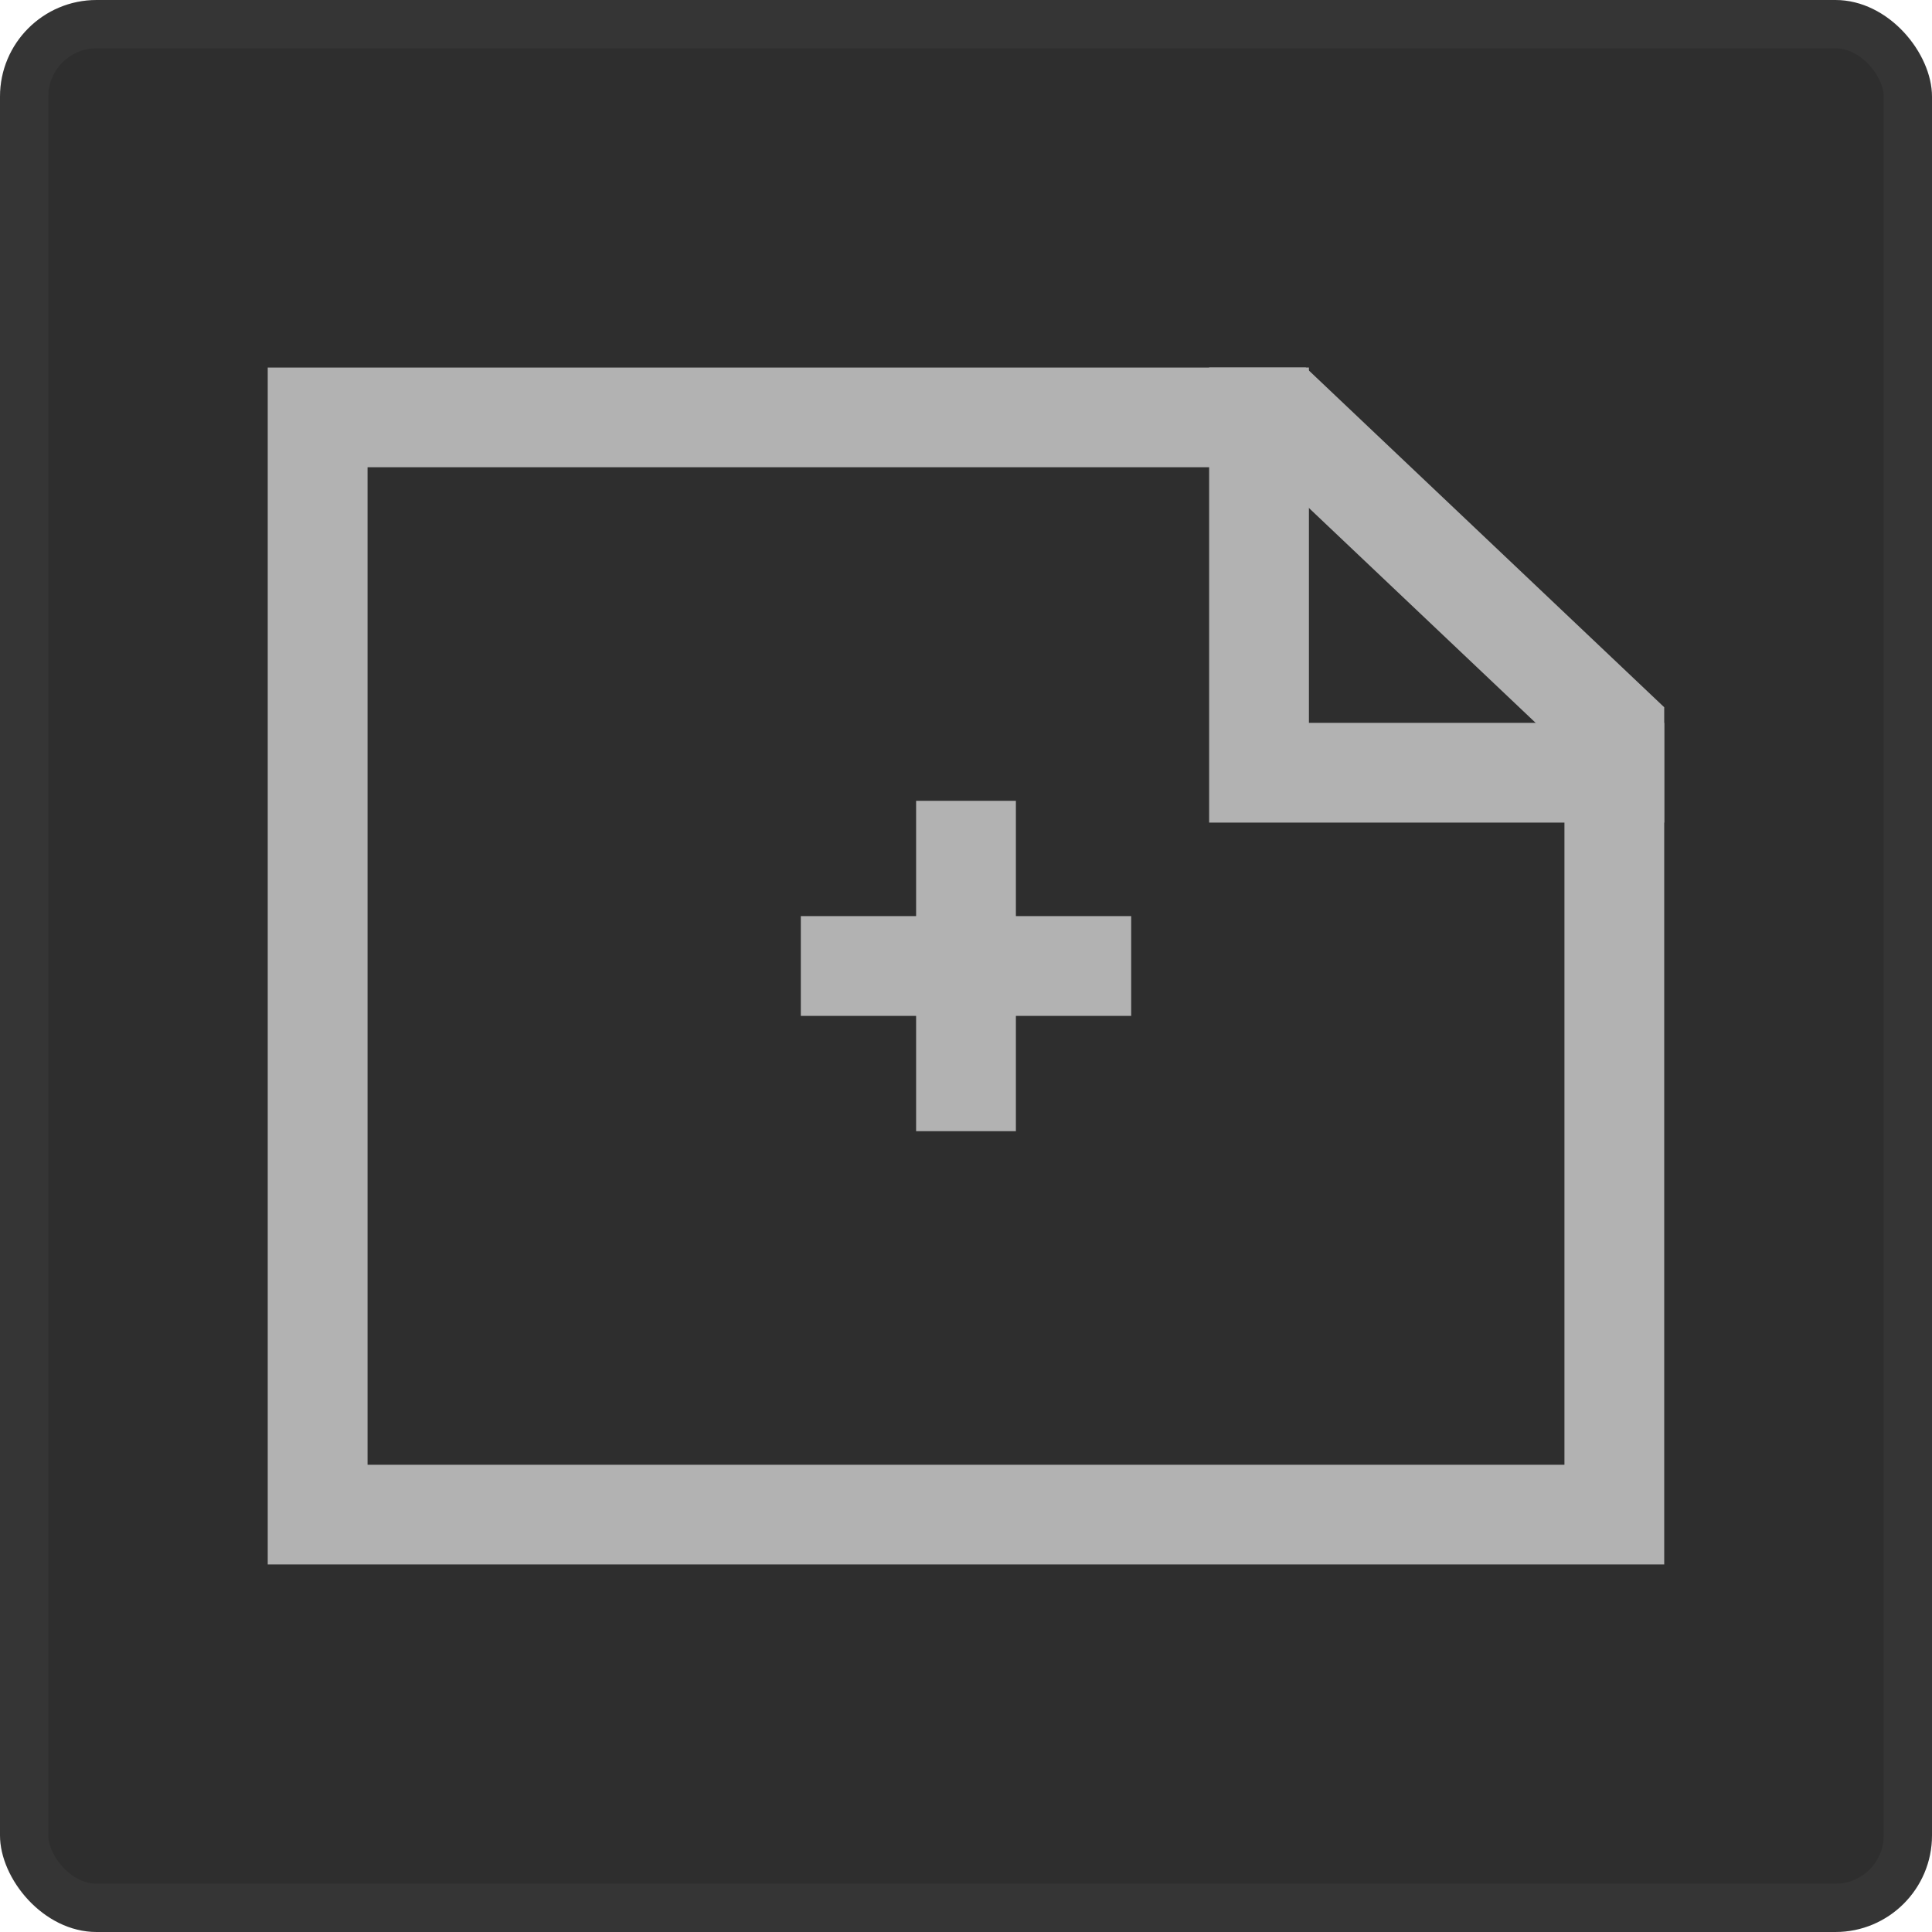
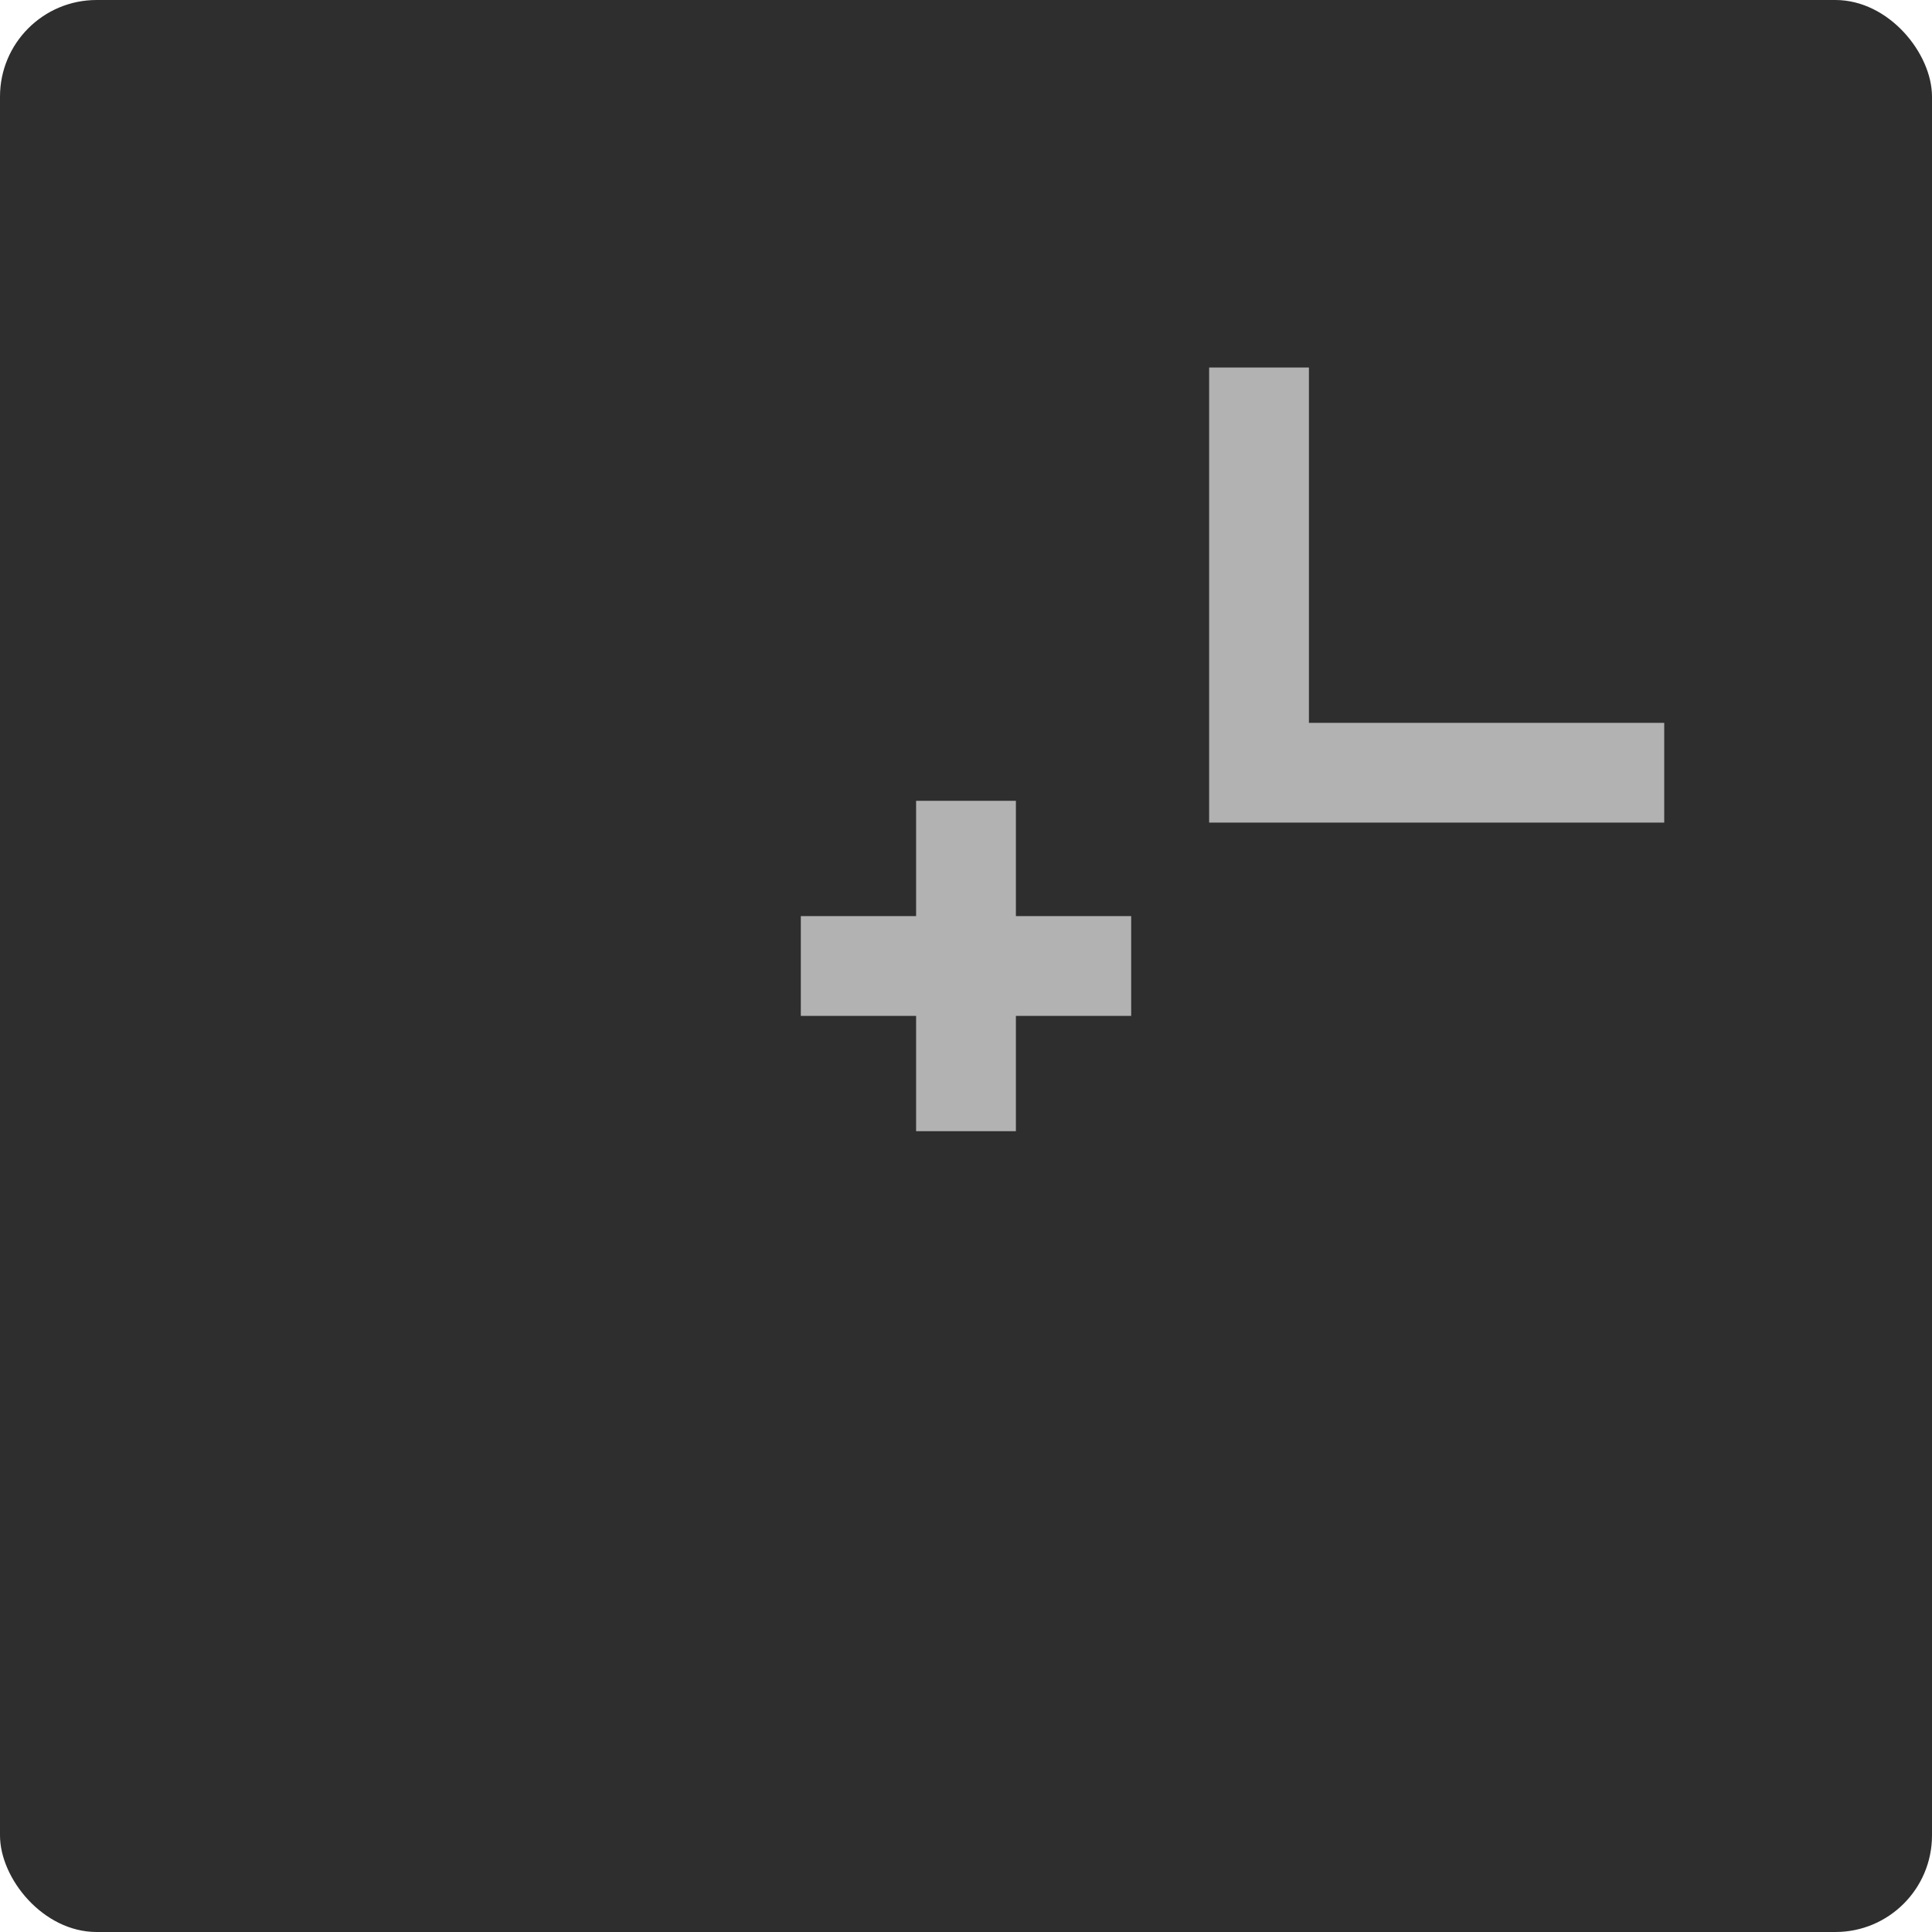
<svg xmlns="http://www.w3.org/2000/svg" width="40" height="40" fill="none">
  <rect width="40" height="40" fill="#2E2E2E" rx="2" />
-   <rect width="39" height="39" x=".5" y=".5" stroke="#B2B2B2" stroke-opacity=".06" rx="1.5" />
-   <path fill="#B2B2B2" fill-rule="evenodd" d="M7.609 30.326H32.39V15.531l-6.18-5.857H7.61v20.652zM27.035 7.61H5.543v24.78h28.913V14.643L27.035 7.61z" clip-rule="evenodd" />
  <path fill="#B2B2B2" fill-rule="evenodd" d="M27.1 14.966V7.609h-2.066v9.422h9.422v-2.065H27.1z" clip-rule="evenodd" />
  <path fill="#B2B2B2" d="M18.967 16.58h2.066v6.84h-2.066v-6.84z" />
  <path fill="#B2B2B2" d="M23.42 18.967v2.066h-6.84v-2.066h6.84z" />
</svg>